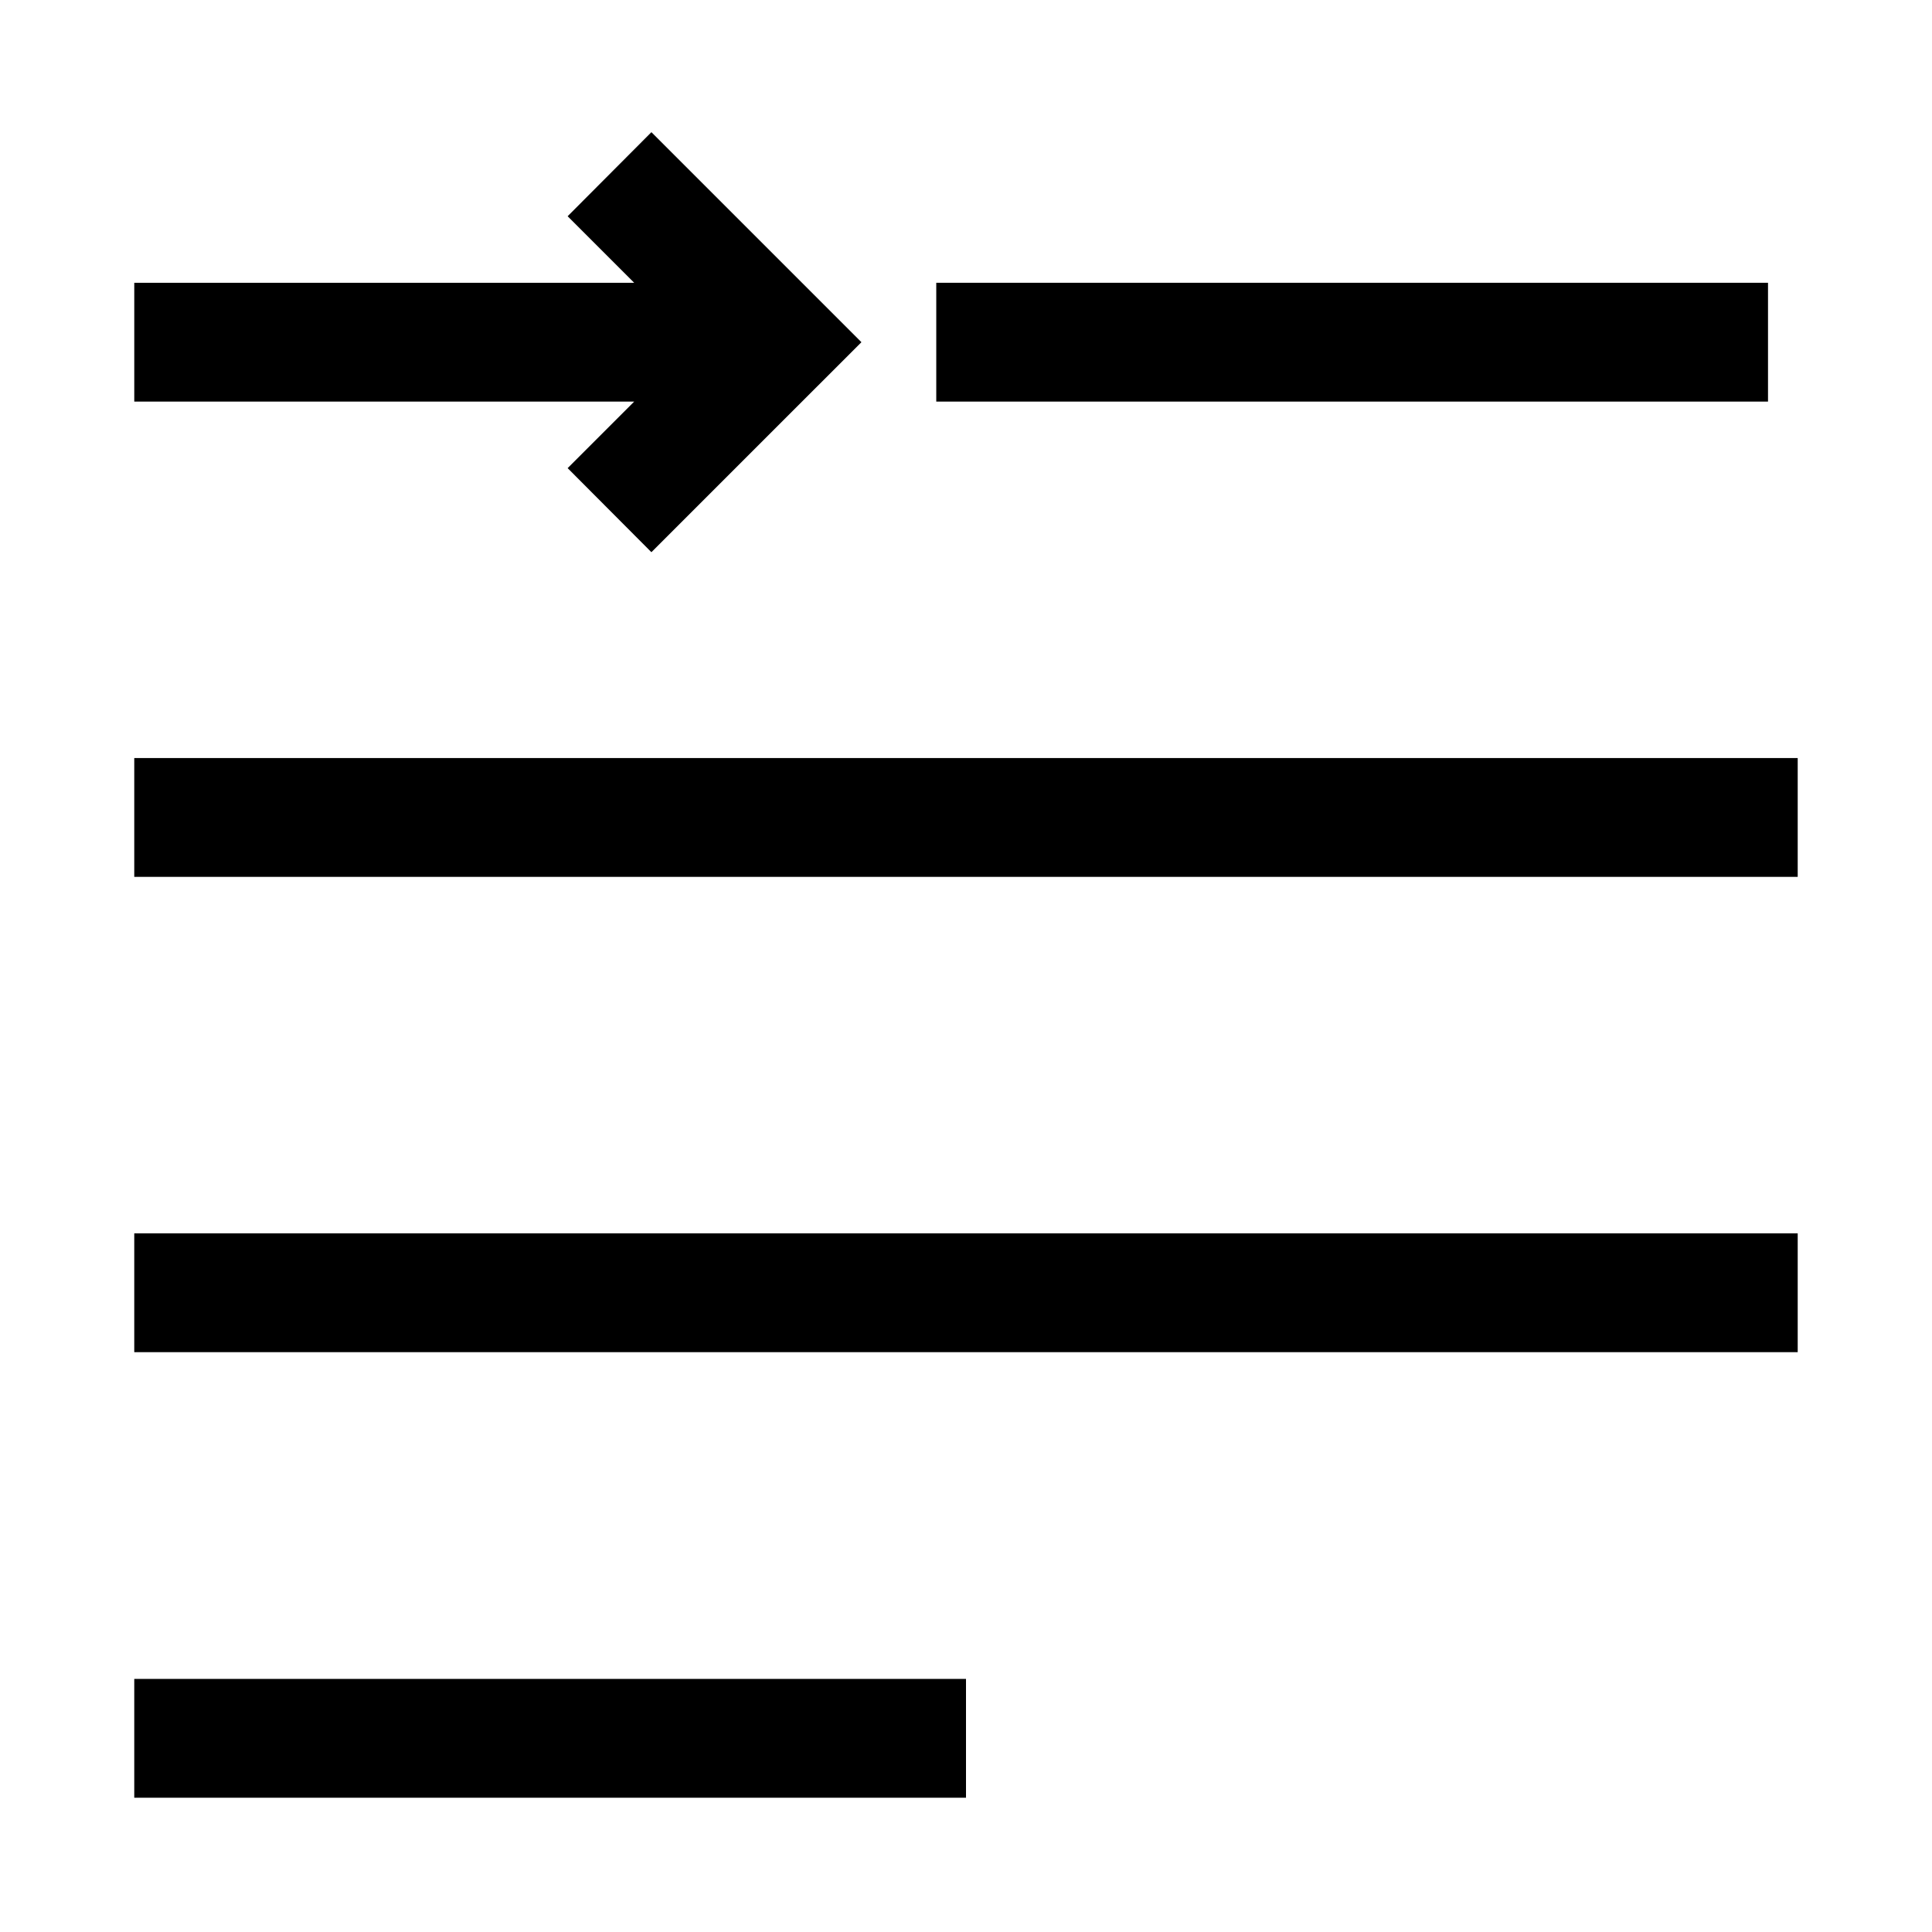
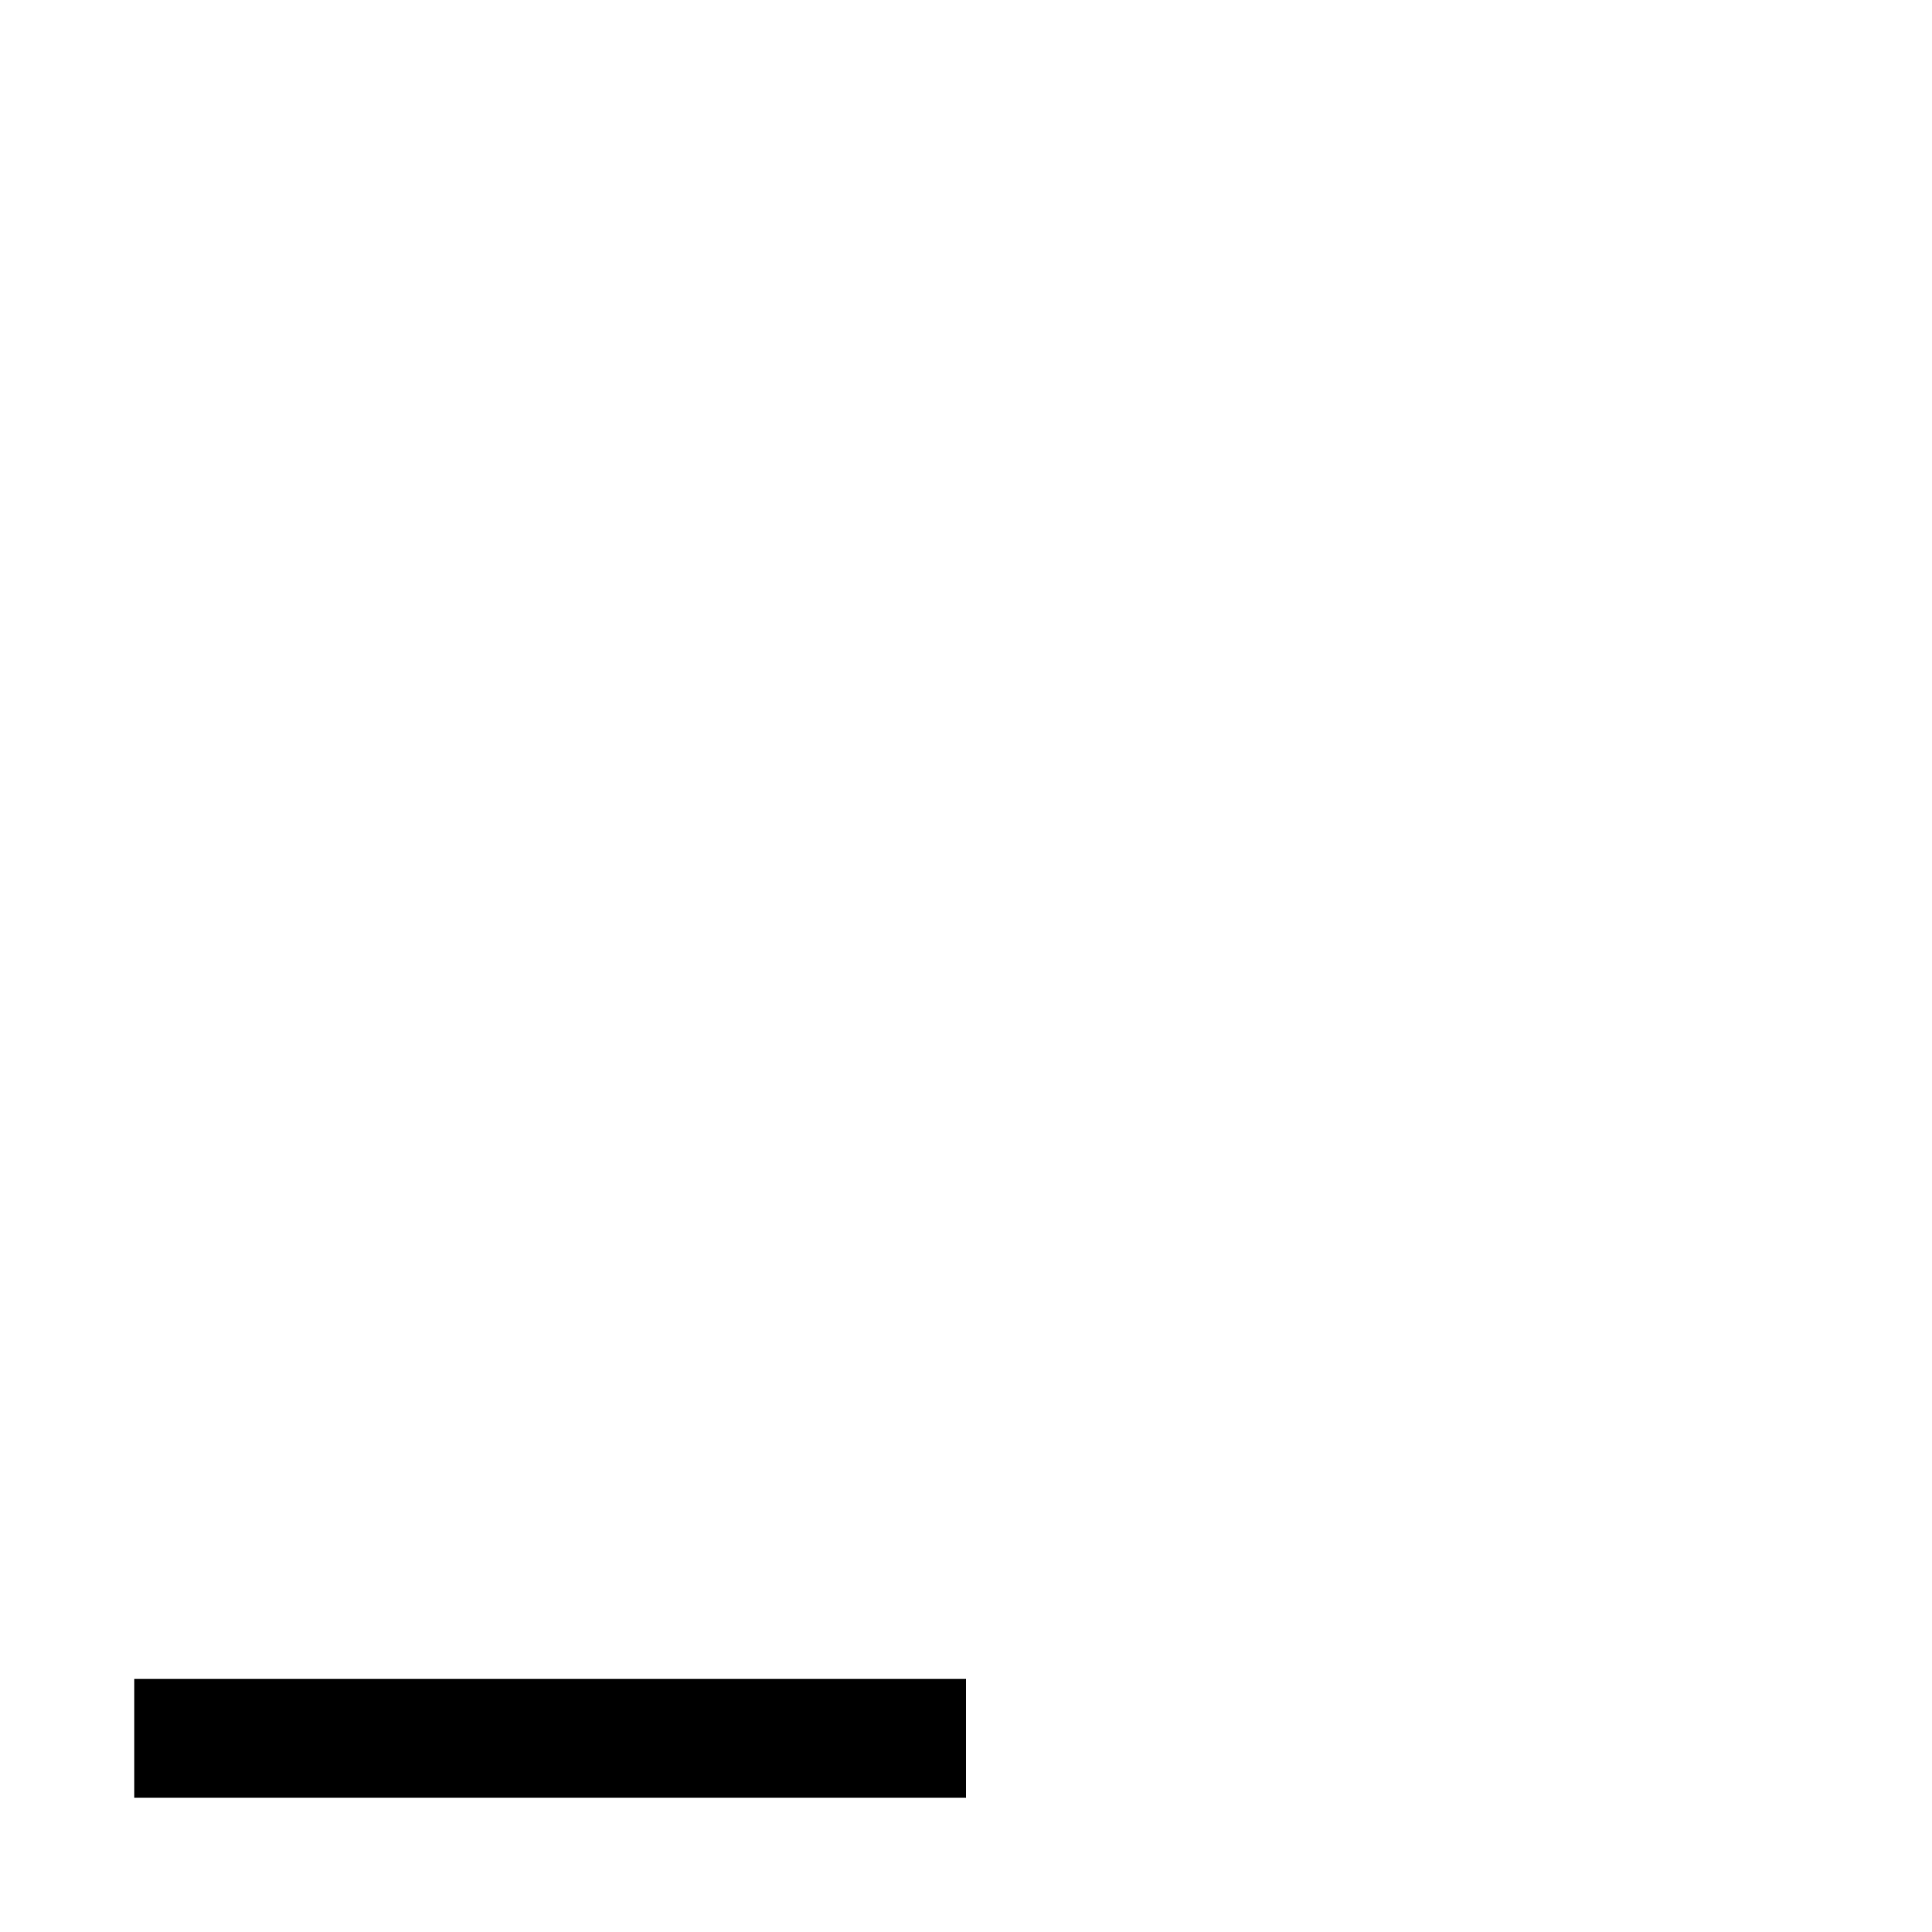
<svg xmlns="http://www.w3.org/2000/svg" fill="#000000" width="800px" height="800px" version="1.1" viewBox="144 144 512 512">
  <g>
-     <path d="m179.58 344.89h440.83v31.488h-440.83z" />
-     <path d="m179.58 470.85h440.83v31.488h-440.83z" />
    <path d="m179.58 588.93h220.42v31.488h-220.42z" />
-     <path d="m392.12 218.94h220.42v31.488h-220.42z" />
-     <path d="m294.43 268.06 22.199 22.277 55.656-55.652-55.656-55.656-22.199 22.277 17.633 17.633h-132.48v31.488h132.48z" />
  </g>
</svg>